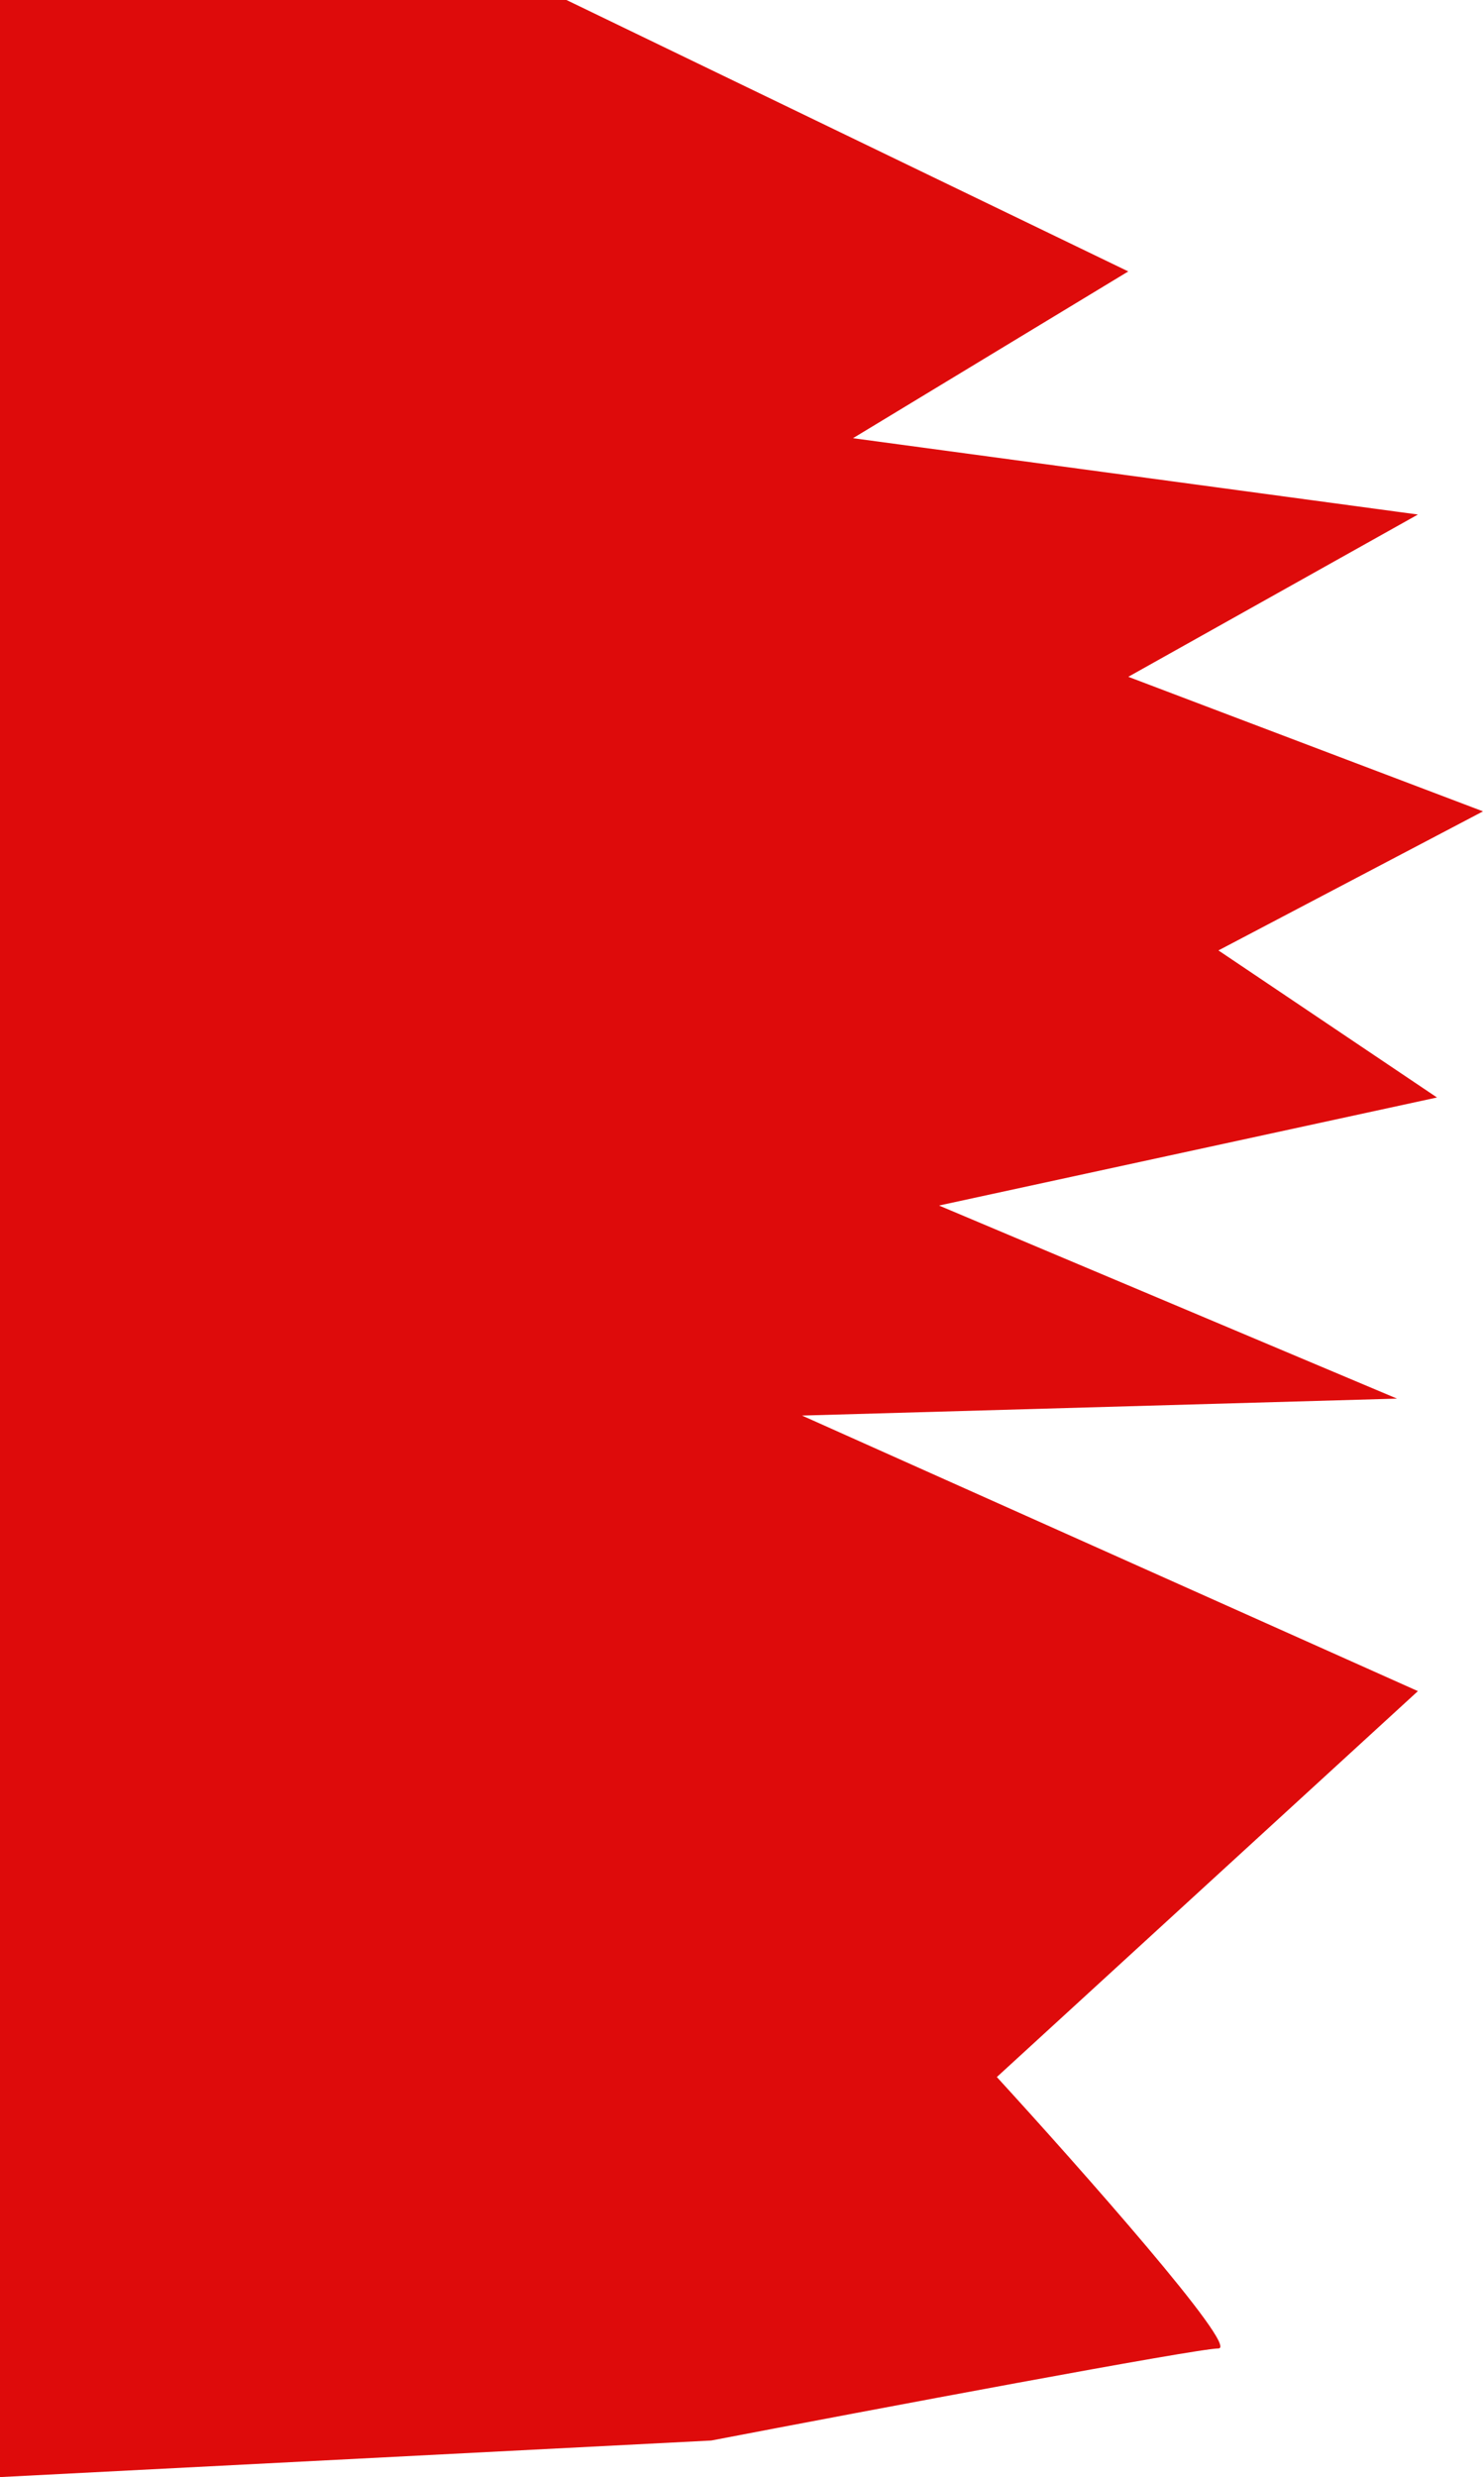
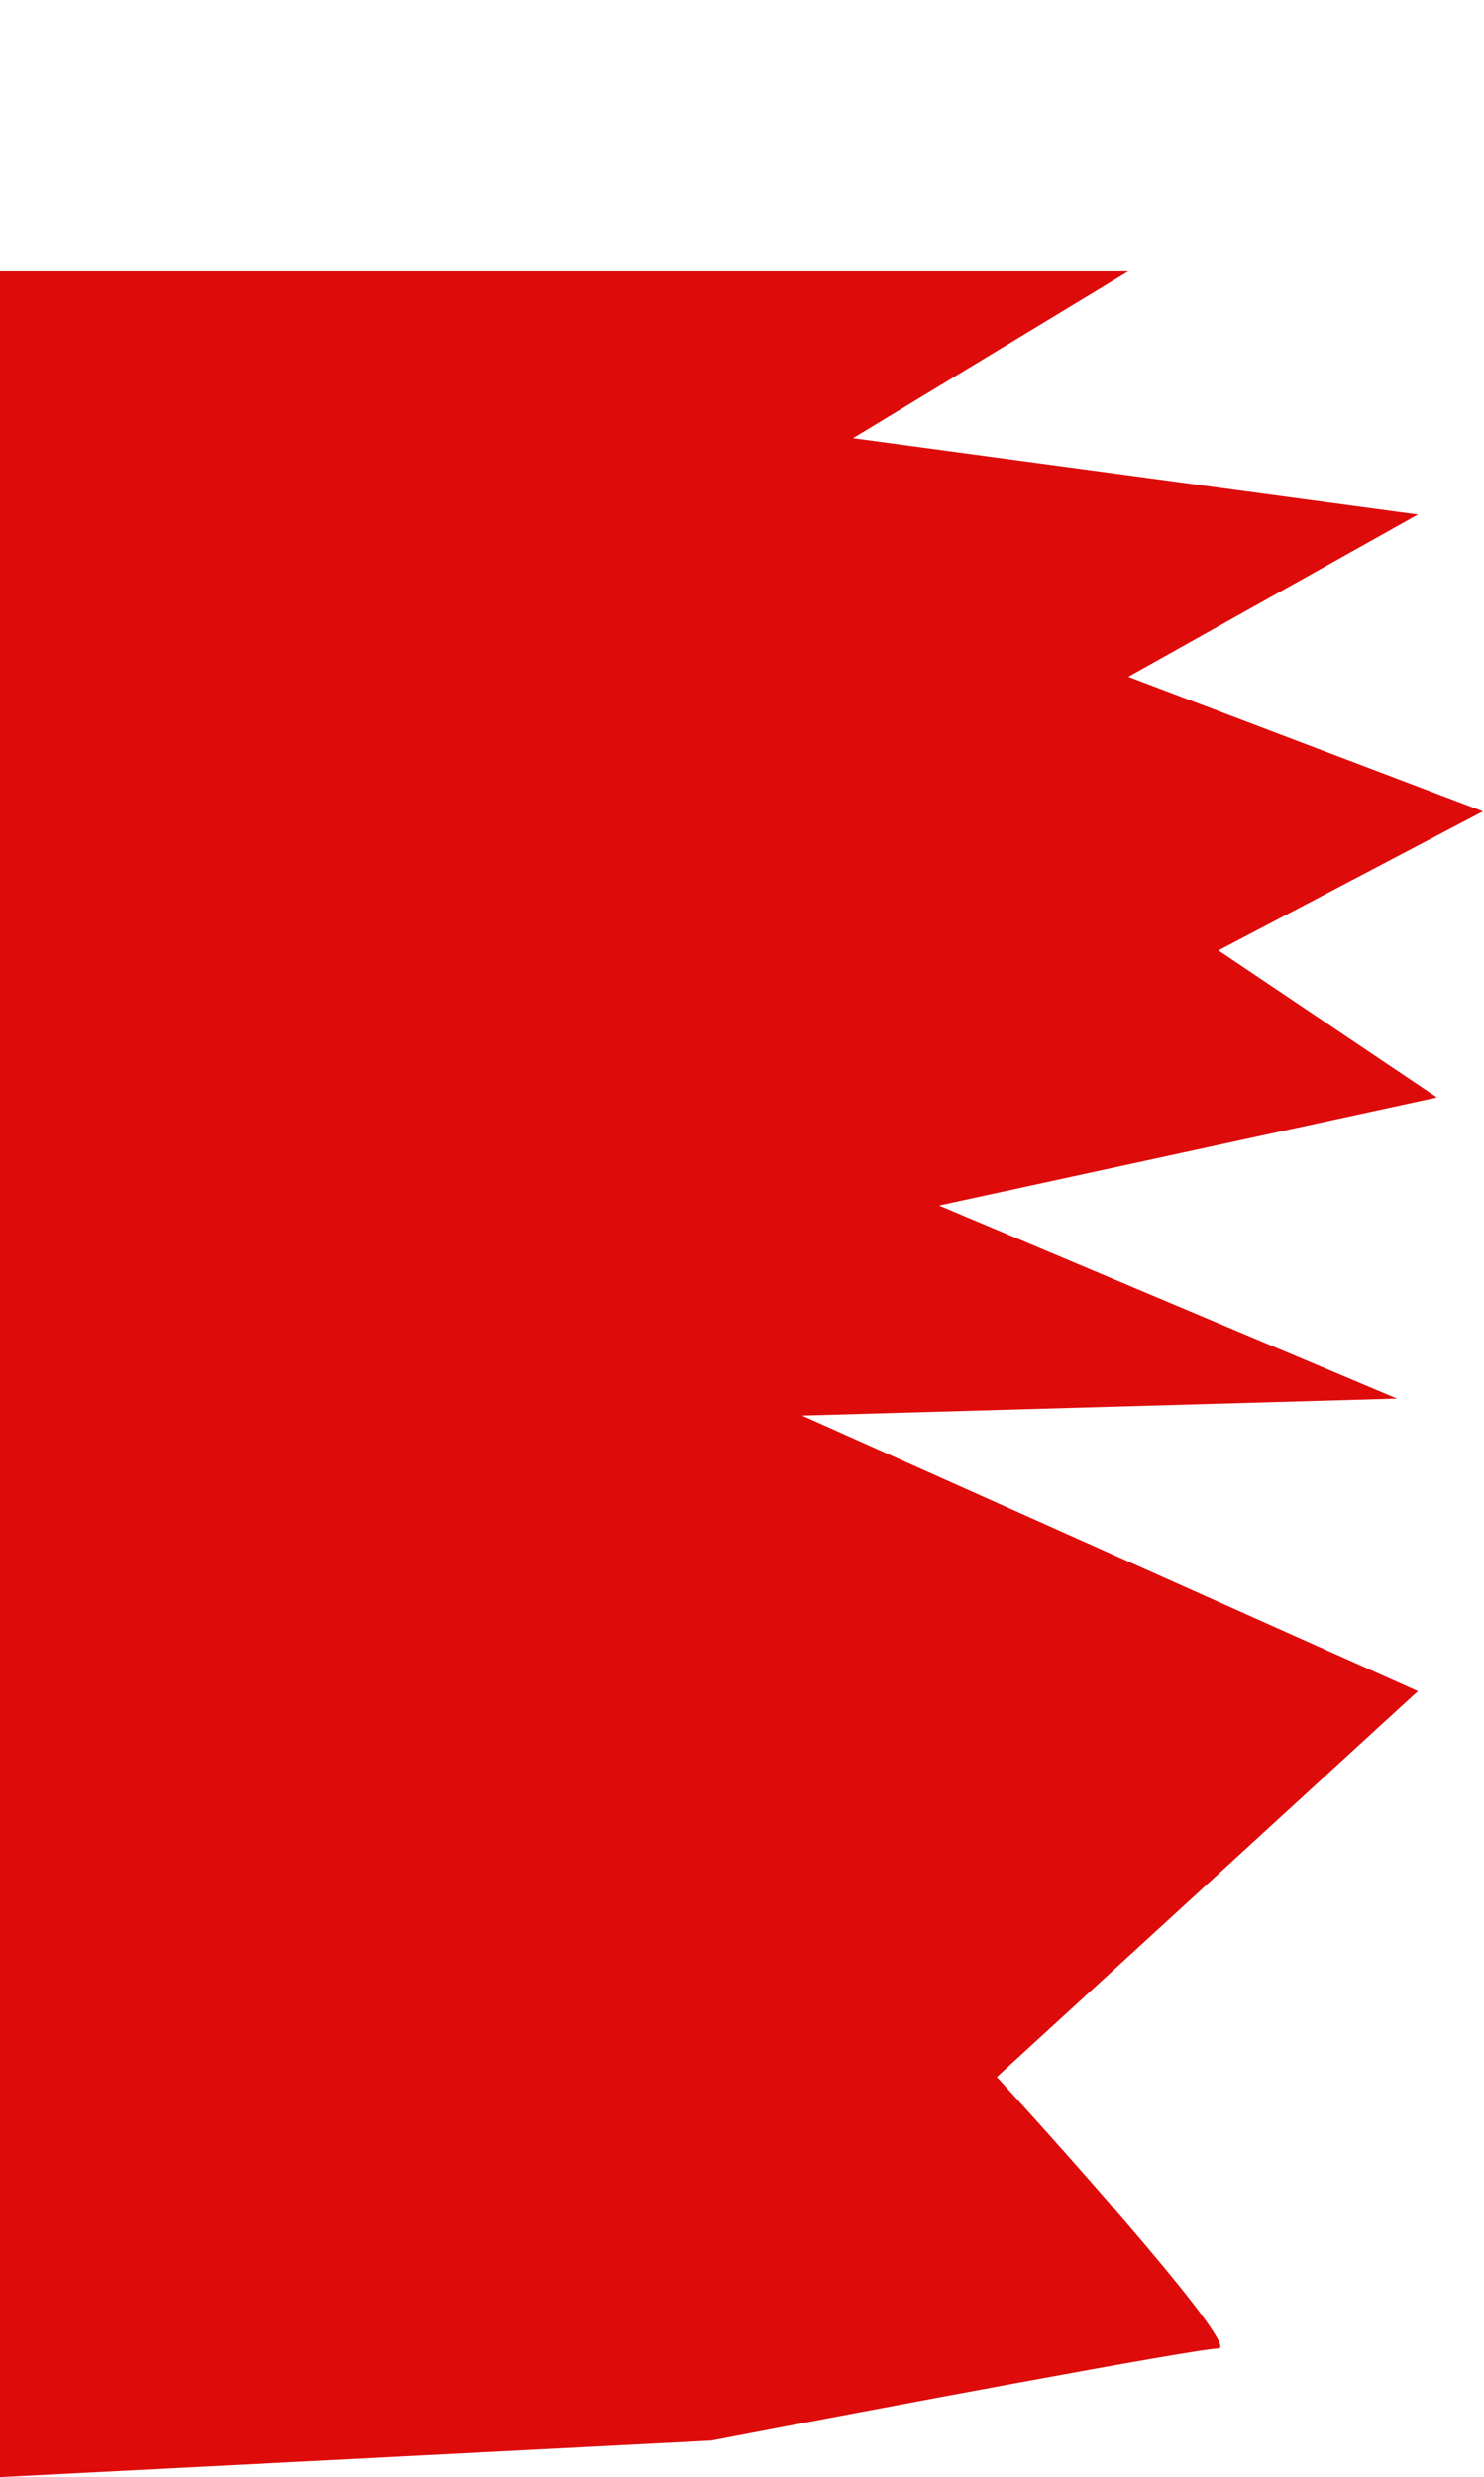
<svg xmlns="http://www.w3.org/2000/svg" width="742" height="1238" viewBox="0 0 742 1238" fill="none">
-   <path d="M564.139 135.655L283.233 0H0V1238L355.64 1219.72C435.705 1204.38 598.511 1173.71 609.212 1173.71C619.913 1173.71 539.81 1083.27 498.42 1038.06L708.954 845.19L401.004 707.471L698.5 699L469.5 602.5L718.5 548.5L609.212 475L741.5 405.5L564.139 338.253L708.954 257.155L426.5 219L564.139 135.655Z" fill="#DE0B0B" />
+   <path d="M564.139 135.655H0V1238L355.64 1219.72C435.705 1204.38 598.511 1173.71 609.212 1173.71C619.913 1173.71 539.81 1083.27 498.42 1038.06L708.954 845.19L401.004 707.471L698.5 699L469.5 602.5L718.5 548.5L609.212 475L741.5 405.5L564.139 338.253L708.954 257.155L426.5 219L564.139 135.655Z" fill="#DE0B0B" />
</svg>